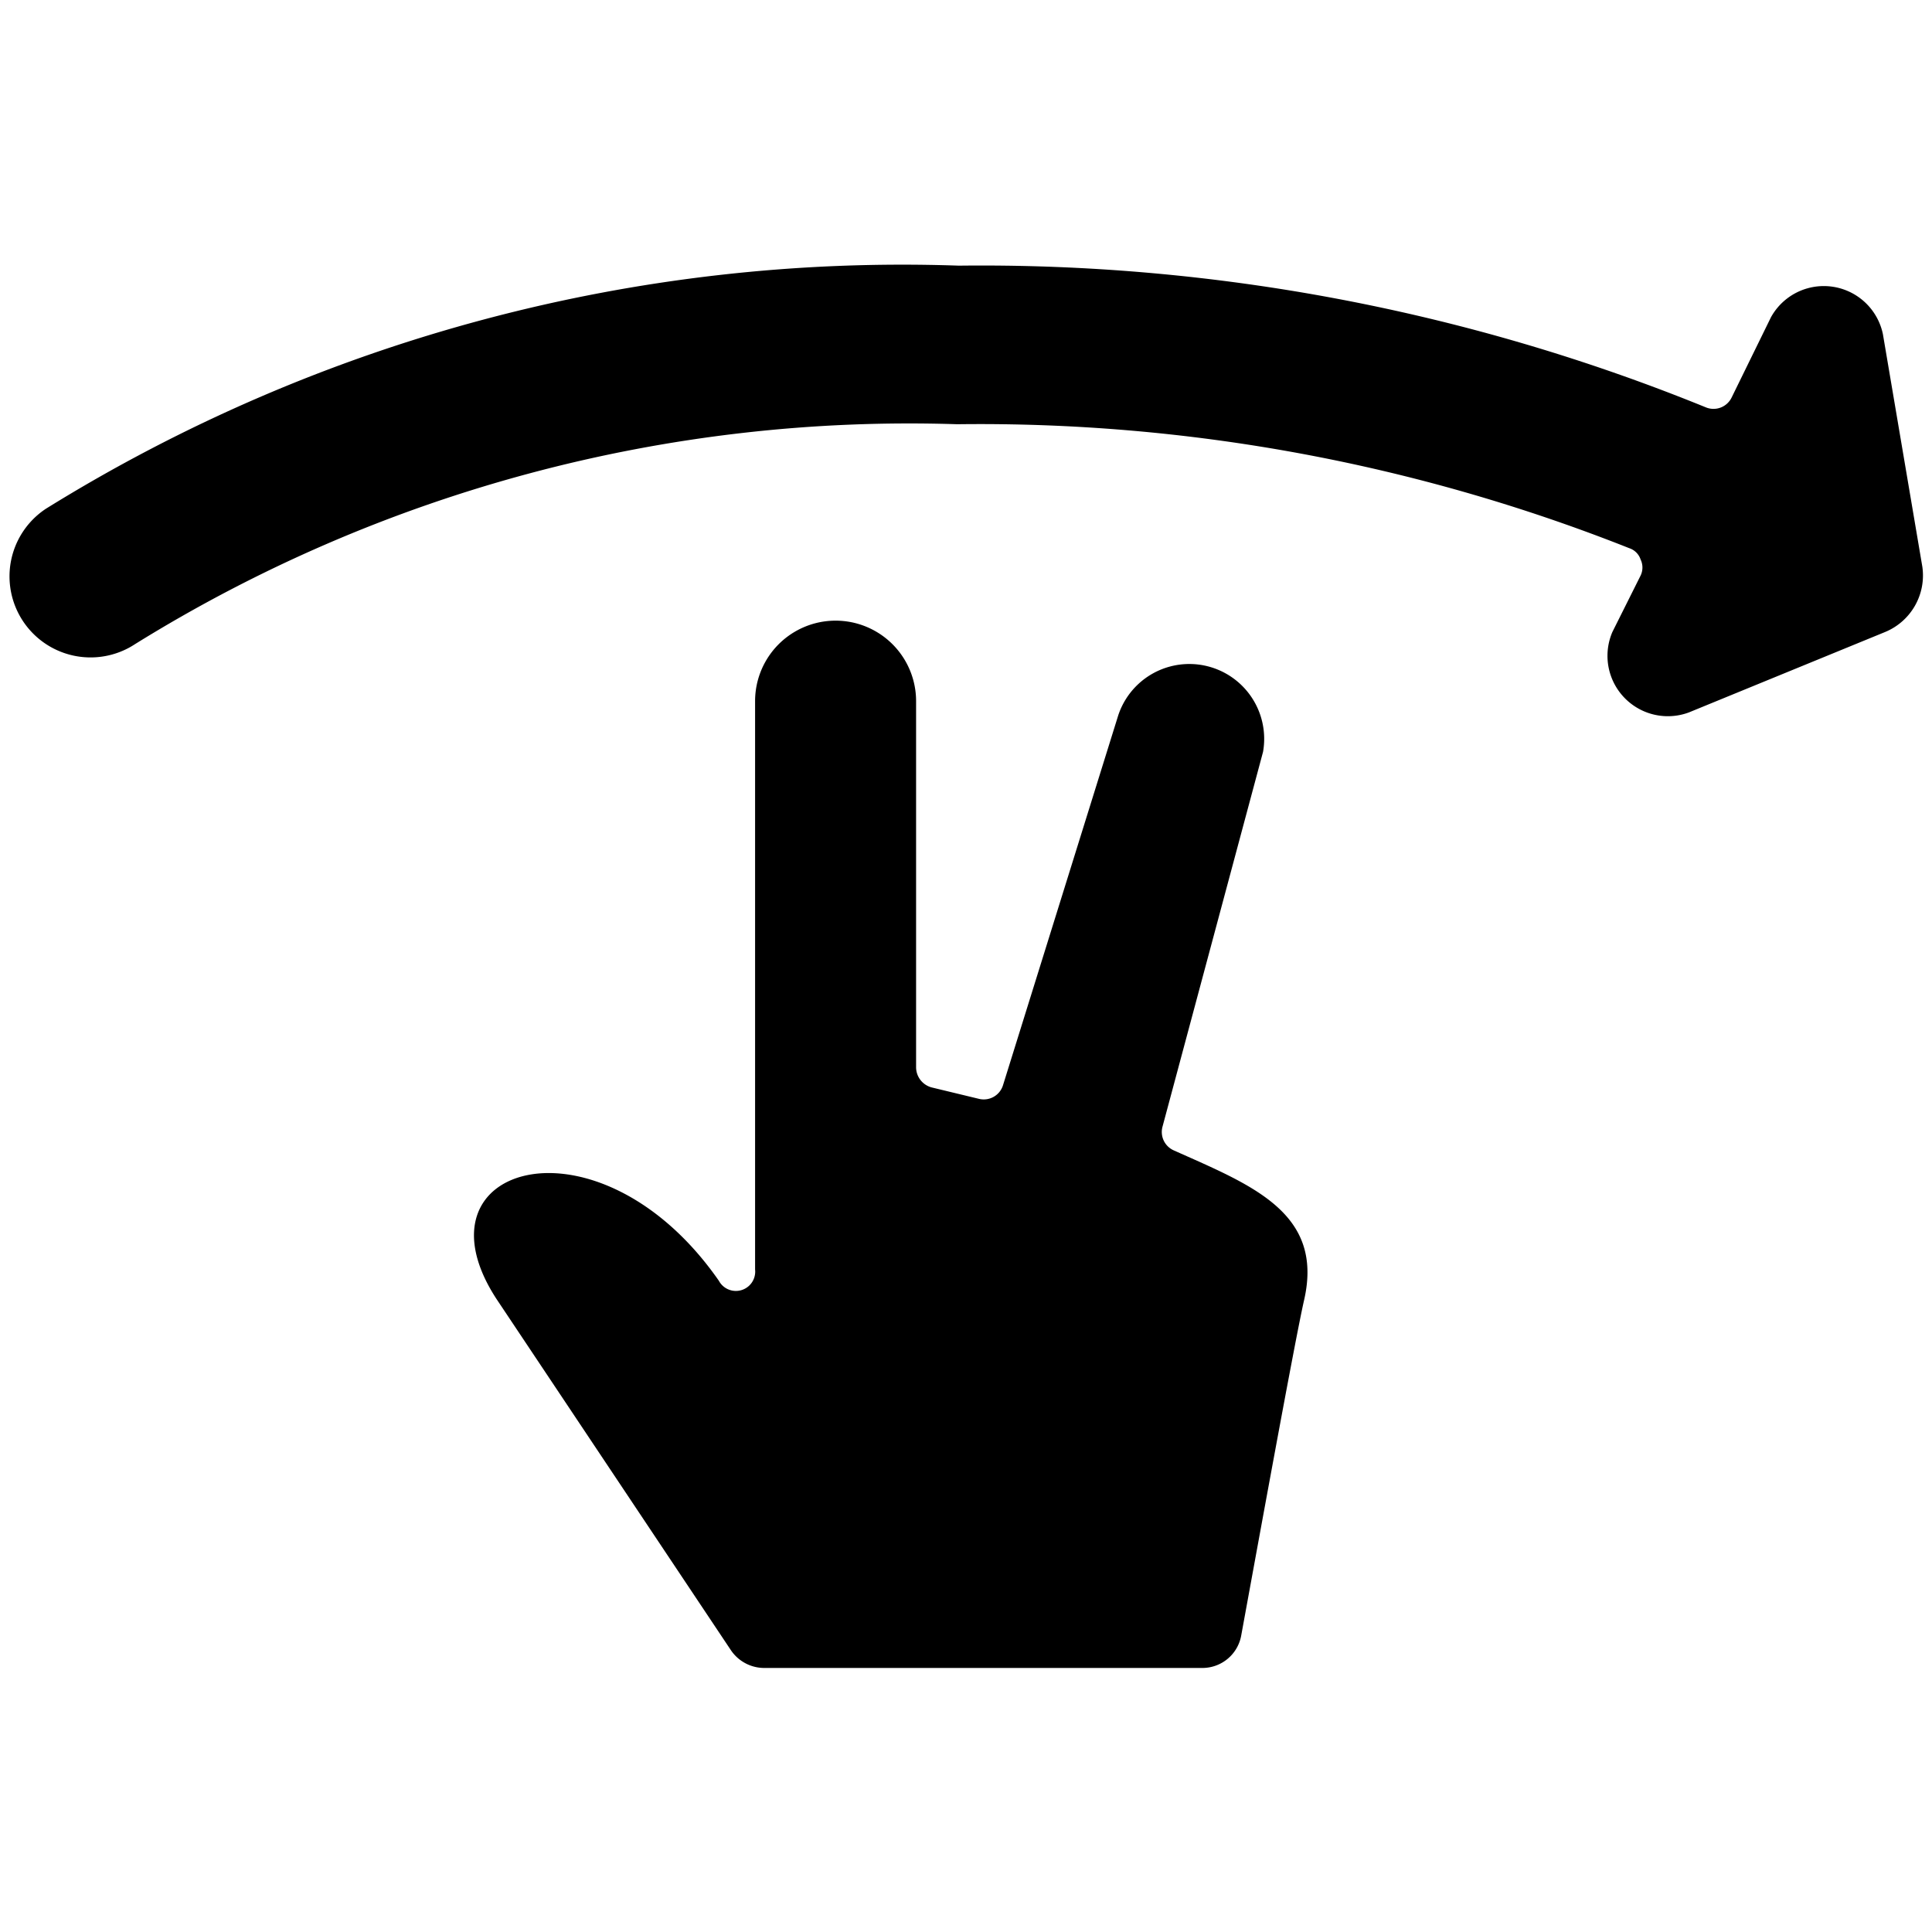
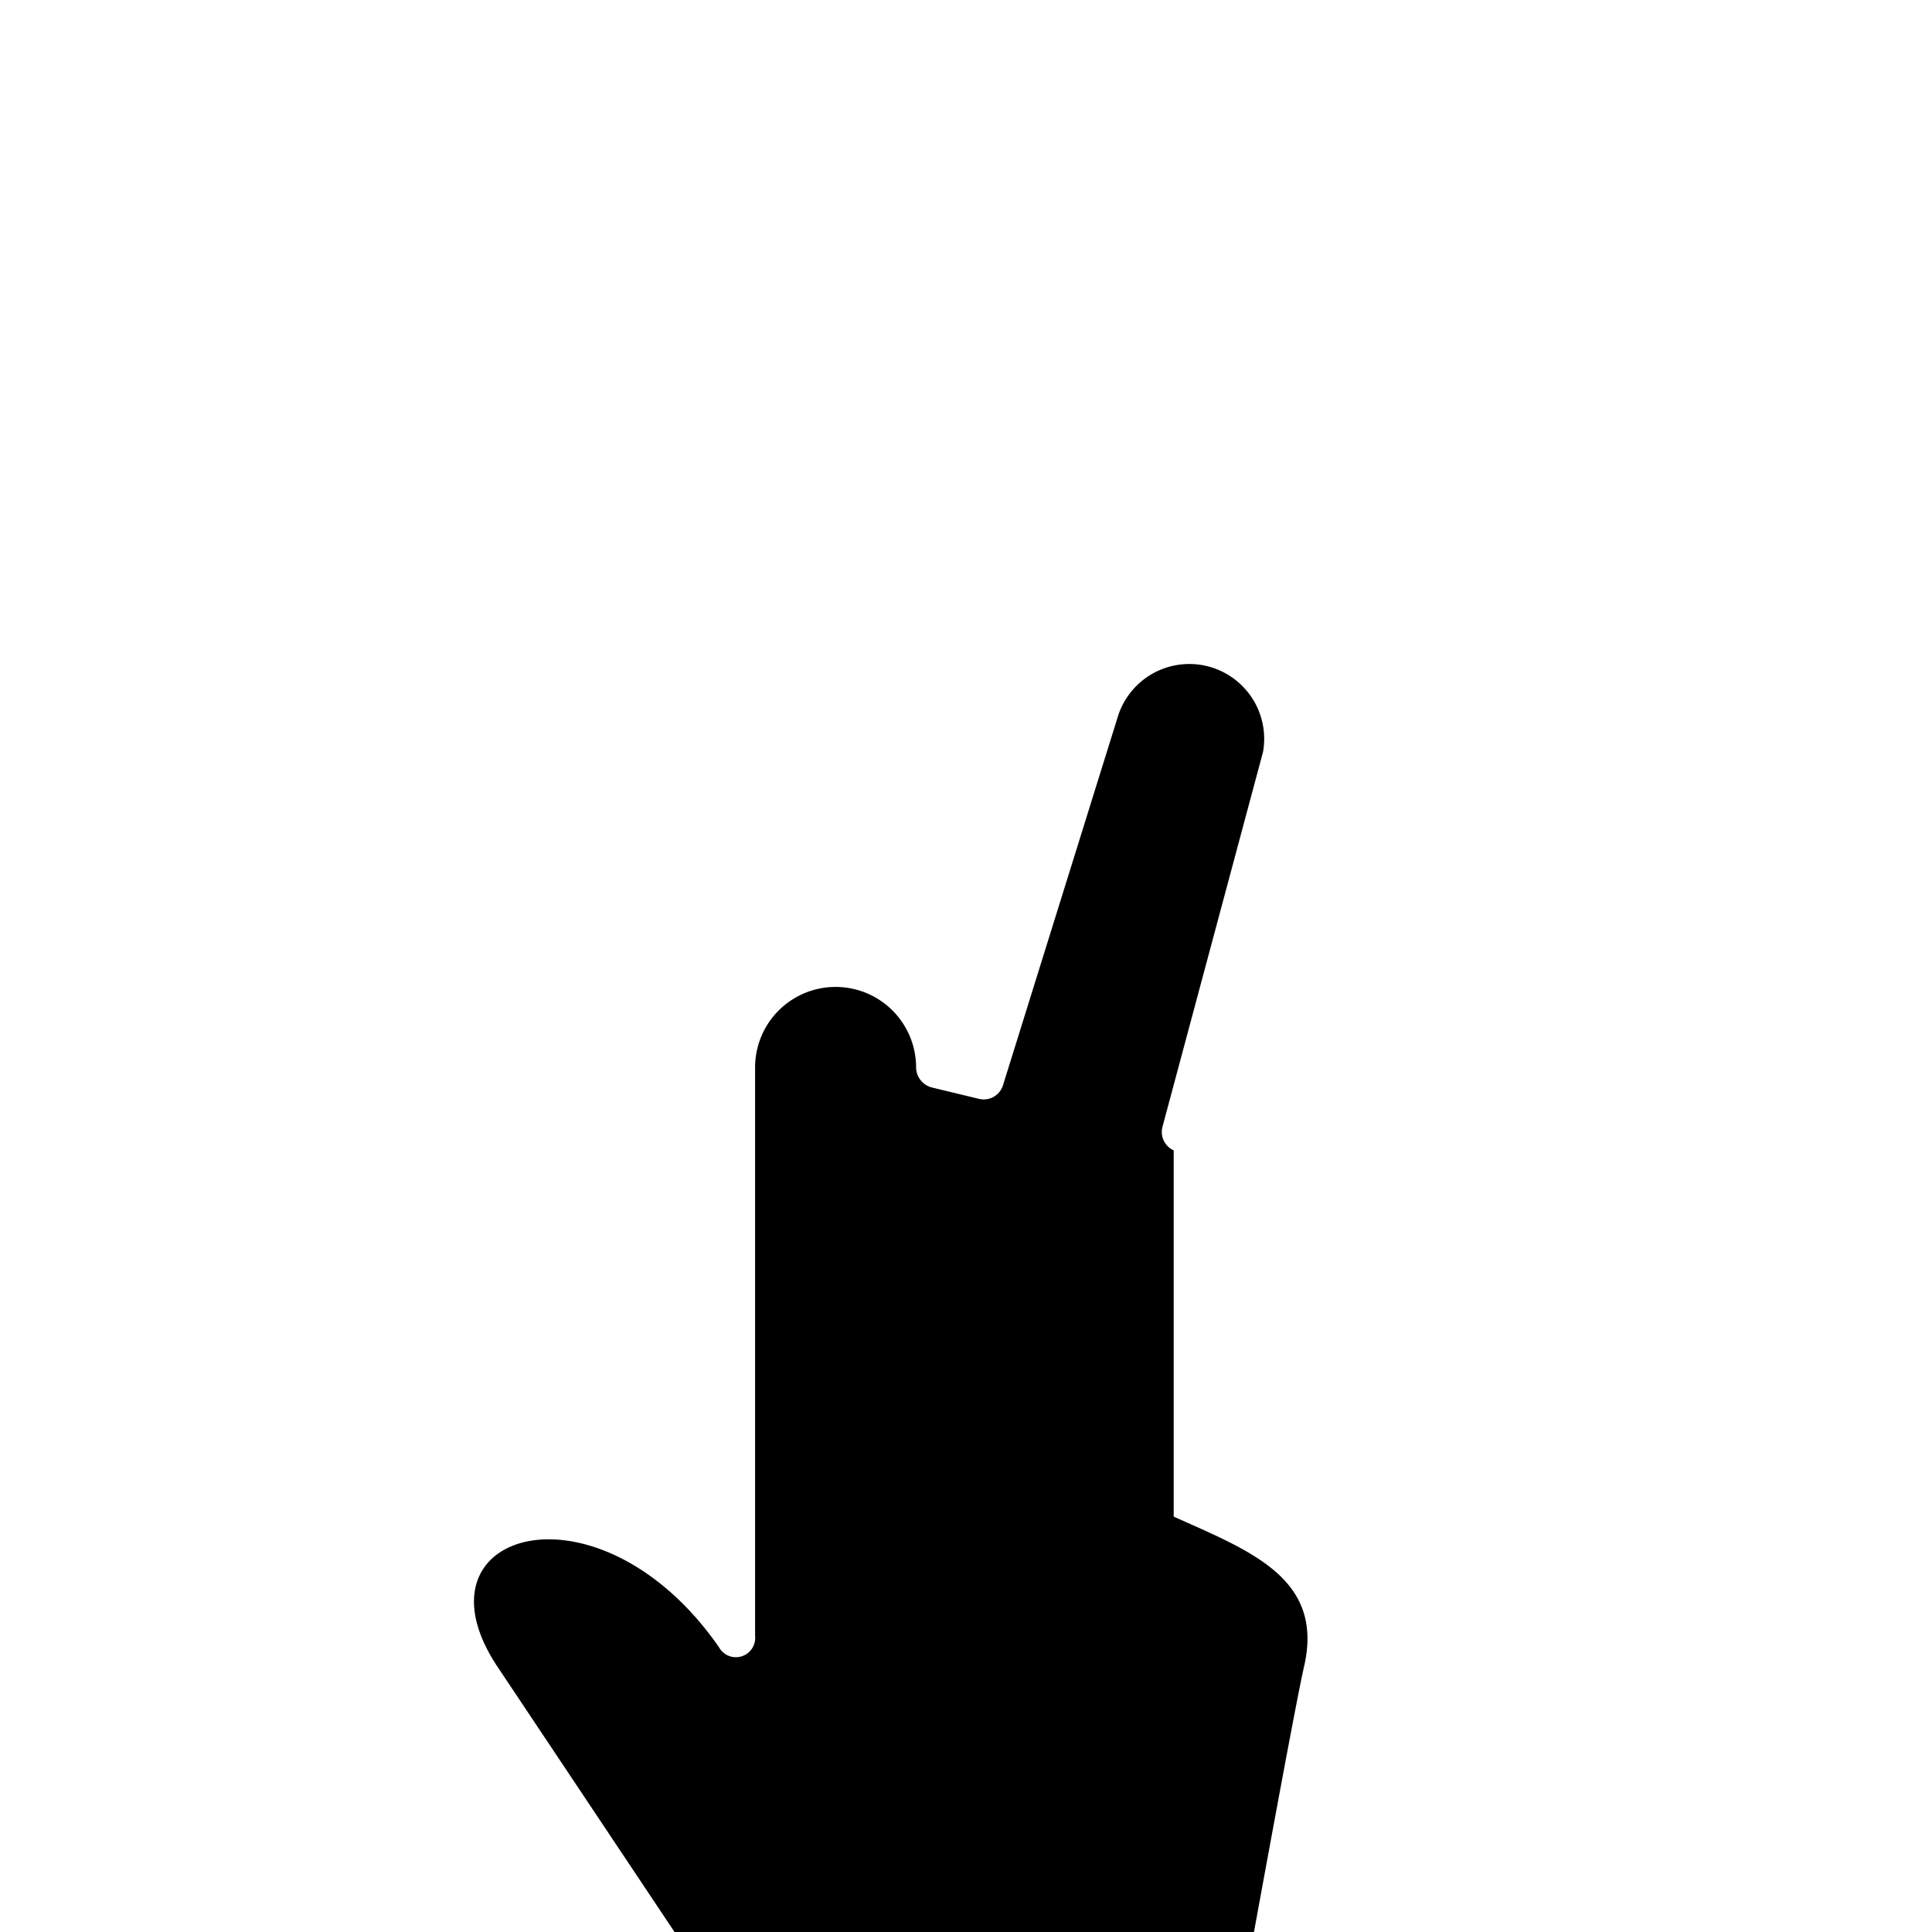
<svg xmlns="http://www.w3.org/2000/svg" viewBox="0 0 24 24">
  <g>
-     <path d="M14.58 14.29a0.25 0.25 0 0 1 -0.14 -0.29l1.25 -4.66a0.93 0.93 0 0 0 -1.8 -0.45l-1.43 4.59a0.25 0.25 0 0 1 -0.3 0.17l-0.58 -0.14a0.26 0.26 0 0 1 -0.2 -0.25V8.71a1 1 0 0 0 -2 0v7.06a0.24 0.24 0 0 1 -0.45 0.14c-1.49 -2.14 -3.86 -1.45 -2.76 0.23l2.91 4.36a0.5 0.5 0 0 0 0.42 0.22h5.43a0.49 0.49 0 0 0 0.49 -0.41c0.2 -1.09 0.67 -3.68 0.78 -4.16 0.25 -1.09 -0.66 -1.43 -1.62 -1.86Z" fill="#000000" stroke-width="1" />
-     <path d="M23.39 4.15A0.75 0.75 0 0 0 22 3.94l-0.49 1a0.25 0.25 0 0 1 -0.32 0.12 23.87 23.87 0 0 0 -9.28 -1.76A20.18 20.18 0 0 0 0.57 6.32 1 1 0 0 0 1.68 8a18.24 18.24 0 0 1 10.21 -2.73 21.88 21.88 0 0 1 8.35 1.54 0.22 0.22 0 0 1 0.14 0.14 0.23 0.23 0 0 1 0 0.2l-0.35 0.7a0.75 0.75 0 0 0 0.95 1l2.44 -1a0.76 0.76 0 0 0 0.46 -0.81Z" fill="#000000" stroke-width="1" />
+     <path d="M14.58 14.29a0.25 0.25 0 0 1 -0.14 -0.29l1.25 -4.66a0.93 0.93 0 0 0 -1.8 -0.45l-1.43 4.59a0.25 0.25 0 0 1 -0.3 0.17l-0.58 -0.14a0.26 0.26 0 0 1 -0.2 -0.25a1 1 0 0 0 -2 0v7.06a0.24 0.24 0 0 1 -0.45 0.14c-1.49 -2.14 -3.86 -1.45 -2.76 0.23l2.91 4.36a0.5 0.5 0 0 0 0.42 0.22h5.43a0.49 0.49 0 0 0 0.49 -0.41c0.2 -1.09 0.67 -3.68 0.78 -4.16 0.25 -1.09 -0.66 -1.43 -1.62 -1.86Z" fill="#000000" stroke-width="1" />
  </g>
</svg>